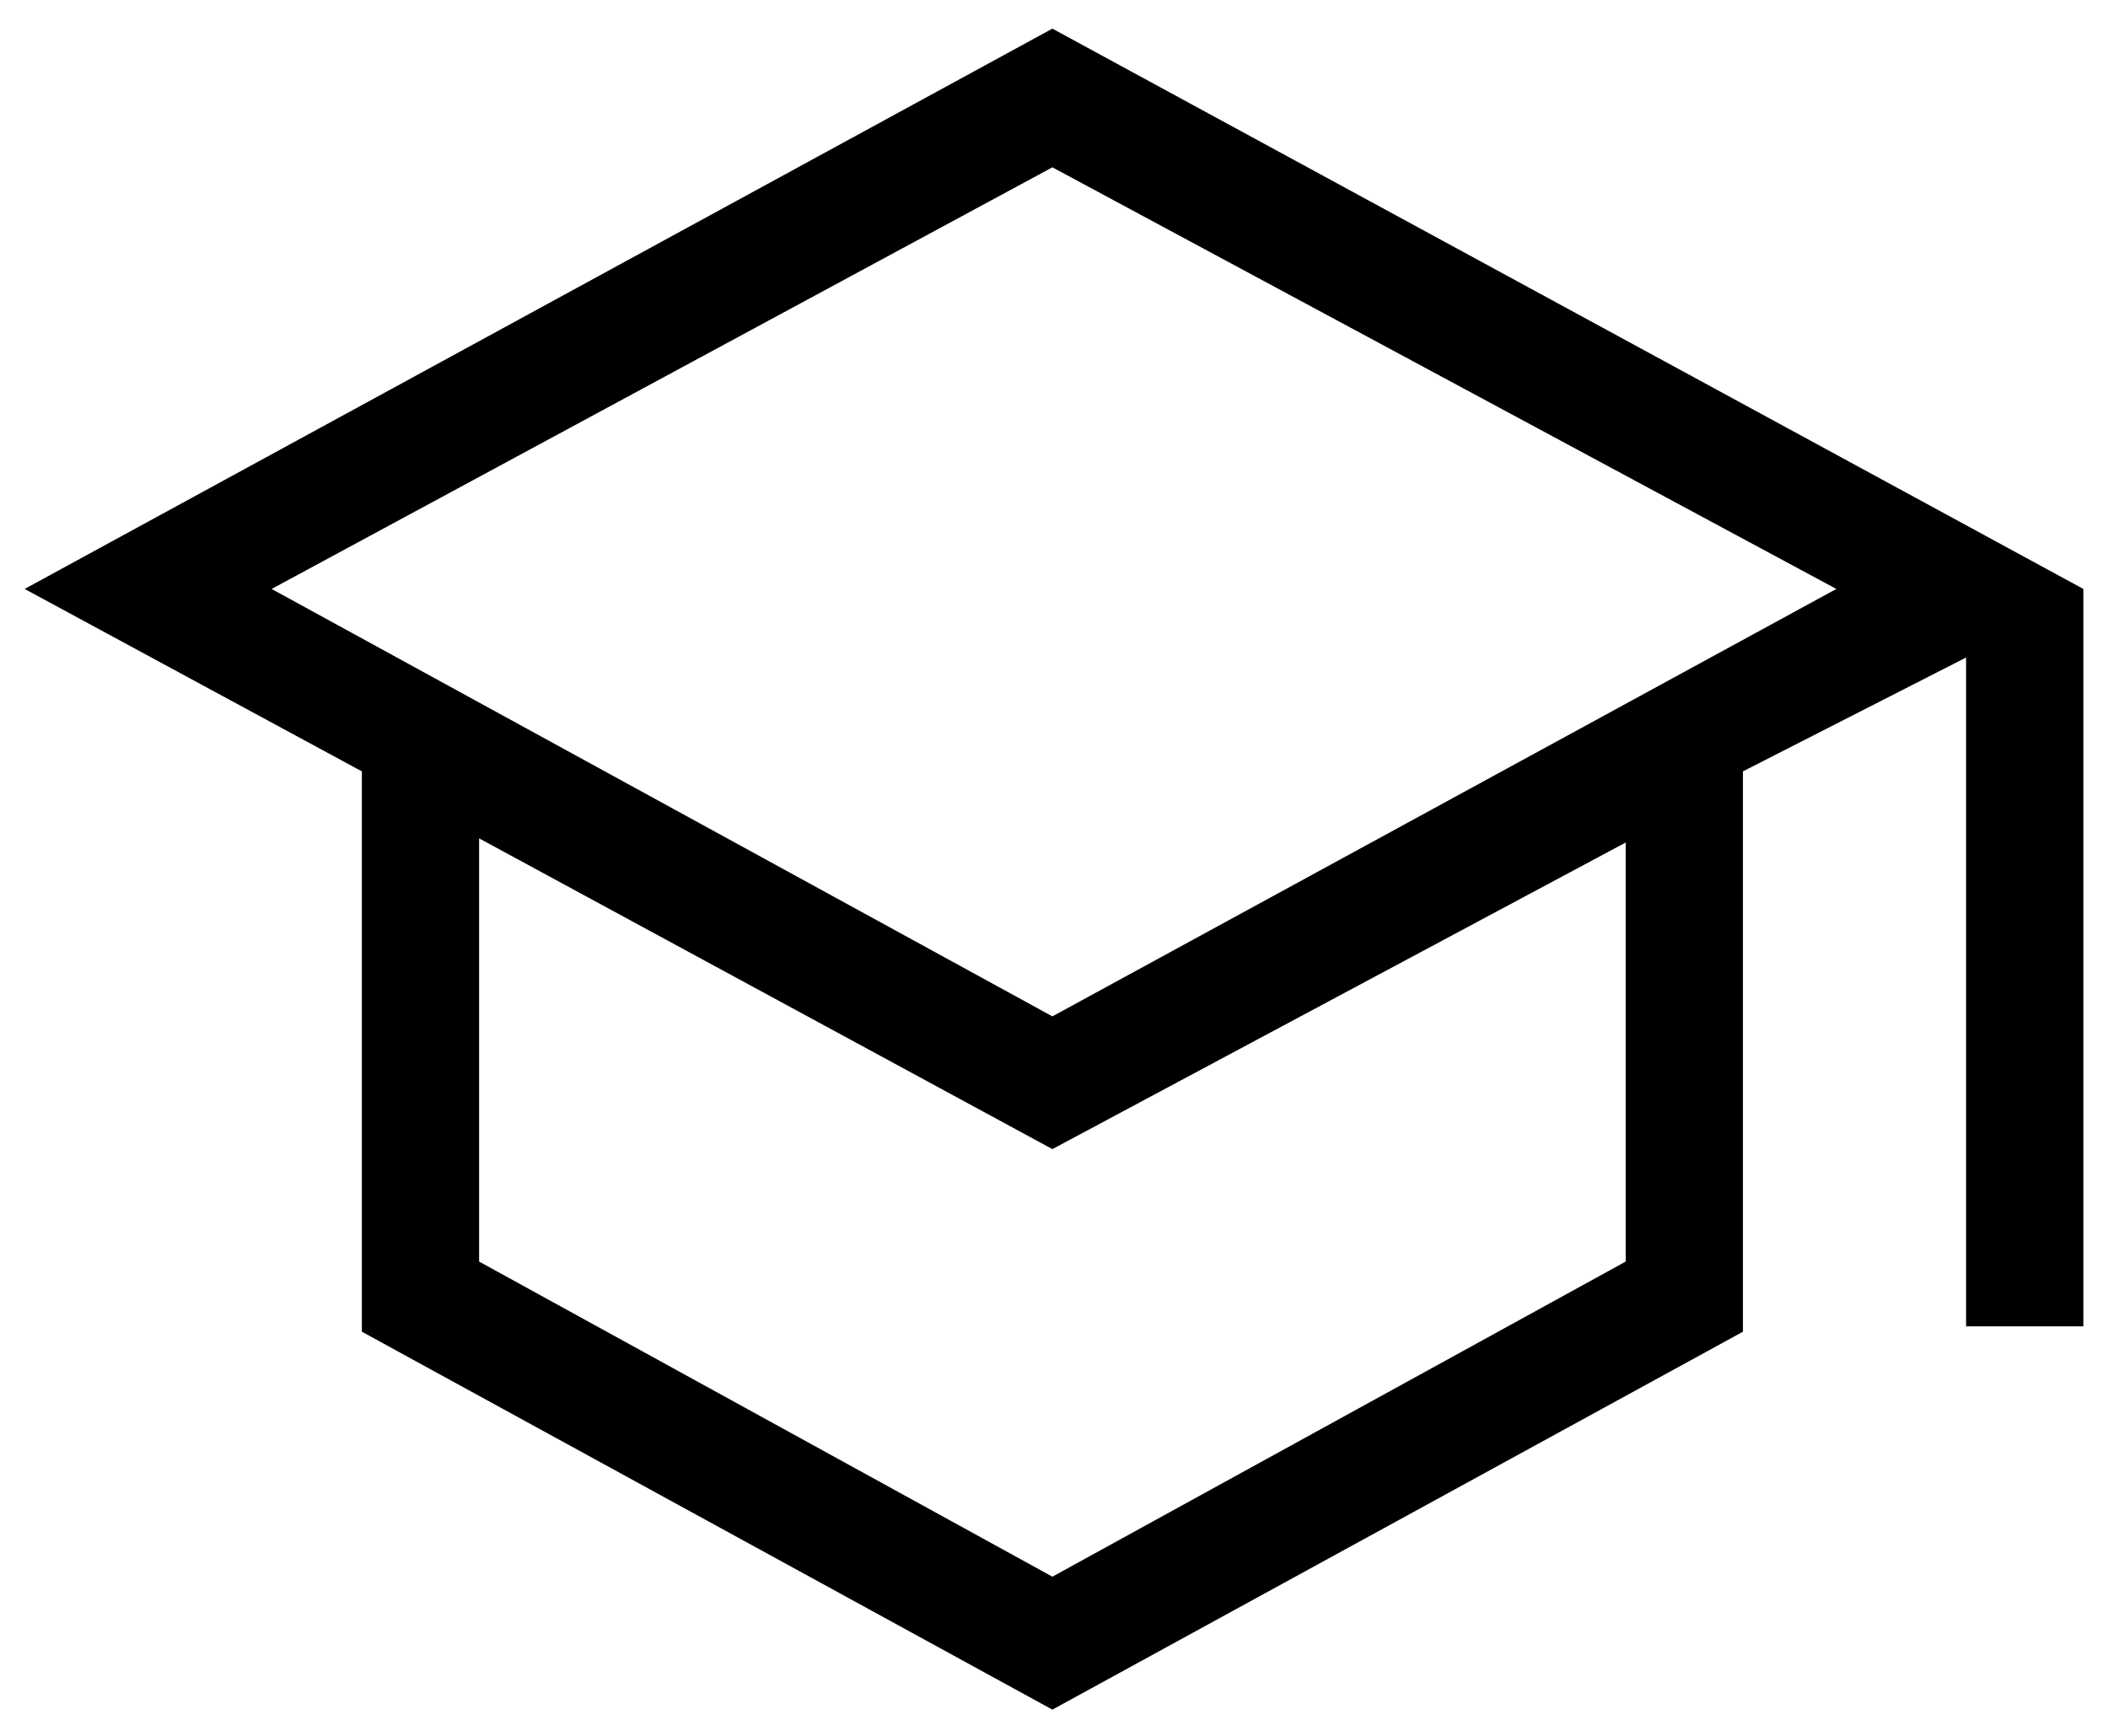
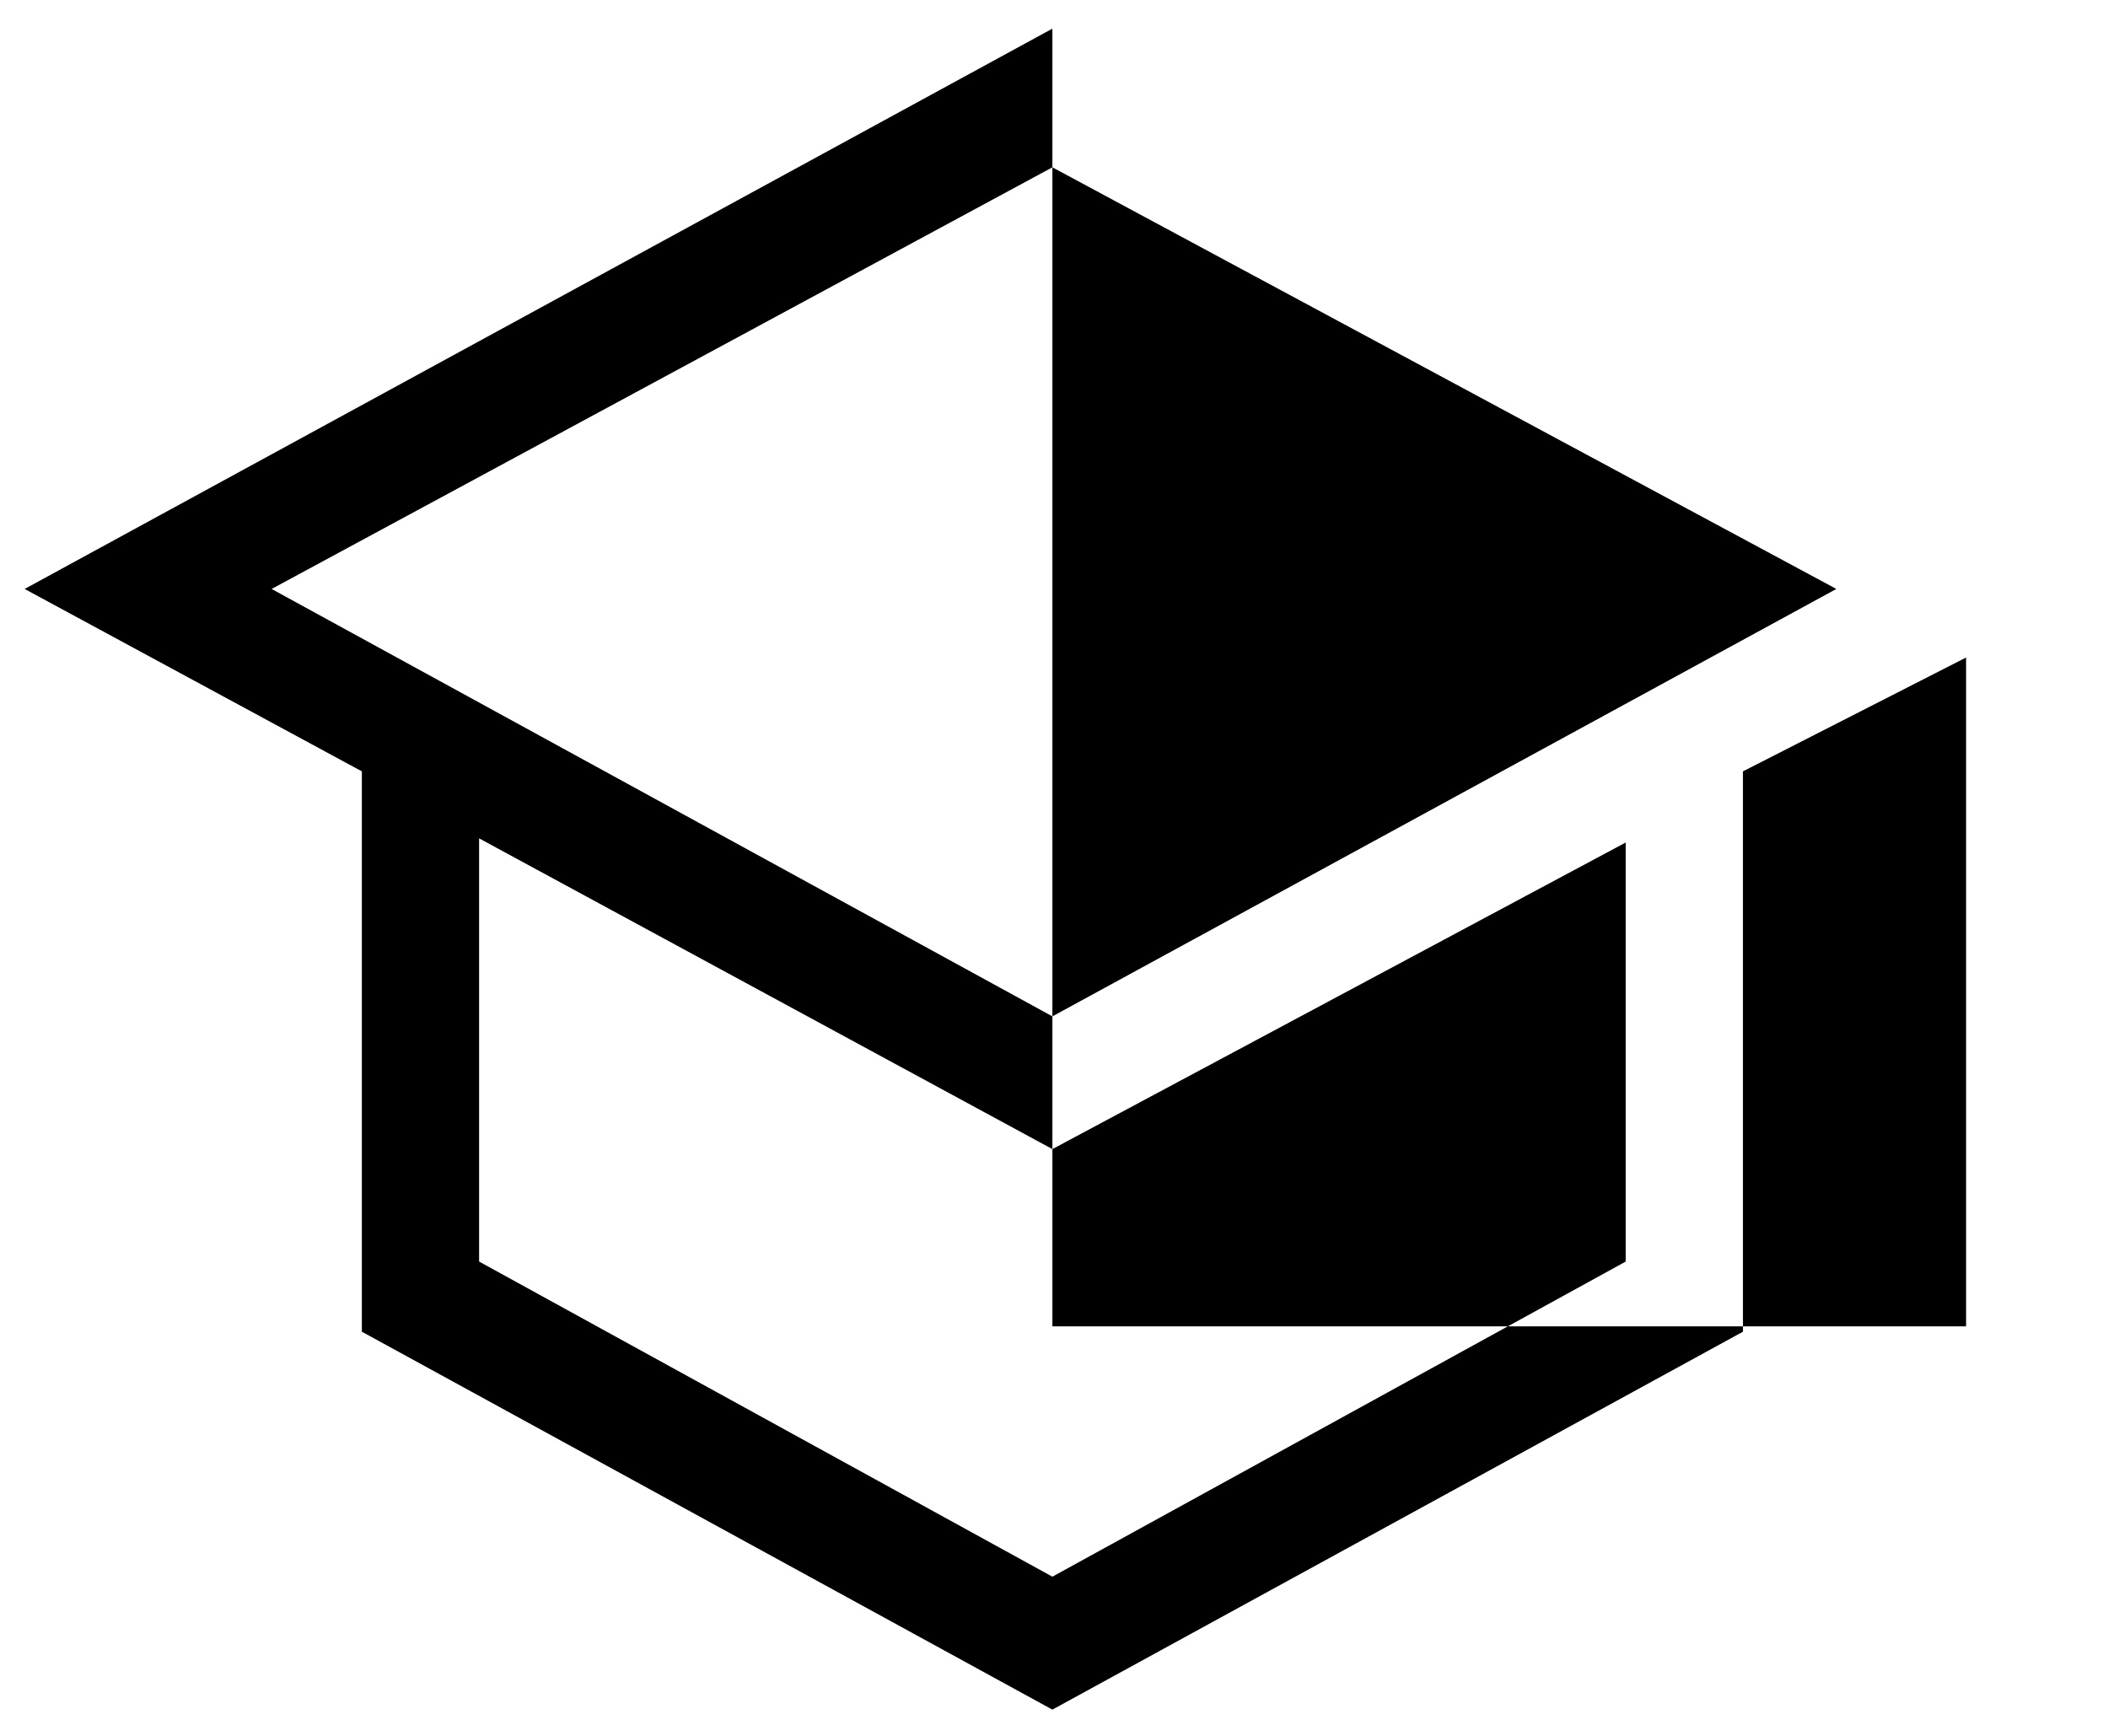
<svg xmlns="http://www.w3.org/2000/svg" width="68" height="56" viewBox="0 0 68 56" fill="none">
-   <path d="M33.948 55.154L11.673 42.962V24.885L0.795 19L33.948 0.924L67.205 19V42.789H63.422V21.212L56.224 24.885V42.962L33.948 55.154ZM33.948 32.789L59.237 19L33.948 5.398L8.762 19L33.948 32.789ZM33.948 50.865L52.442 40.699V27.18L33.948 37.071L15.455 27.046V40.699L33.948 50.865Z" fill="currentColor" />
+   <path d="M33.948 55.154L11.673 42.962V24.885L0.795 19L33.948 0.924V42.789H63.422V21.212L56.224 24.885V42.962L33.948 55.154ZM33.948 32.789L59.237 19L33.948 5.398L8.762 19L33.948 32.789ZM33.948 50.865L52.442 40.699V27.18L33.948 37.071L15.455 27.046V40.699L33.948 50.865Z" fill="currentColor" />
</svg>